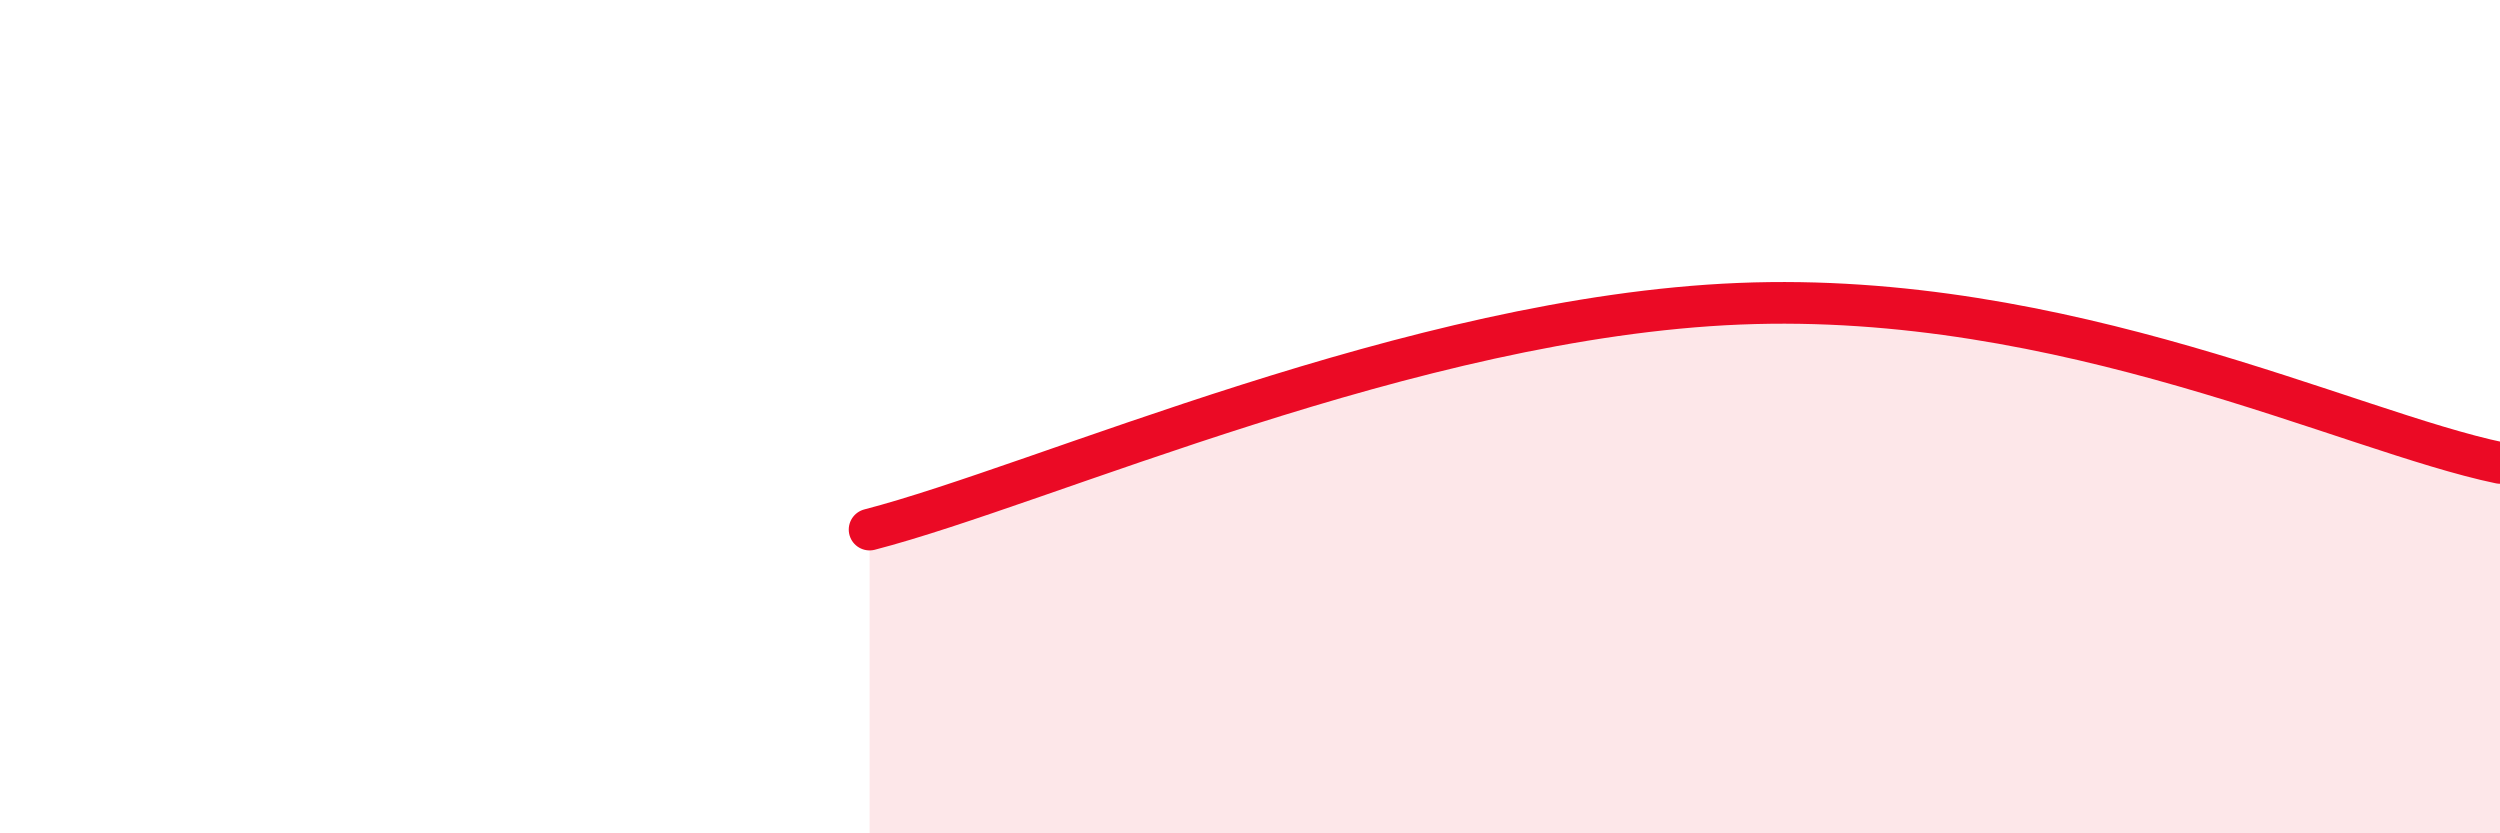
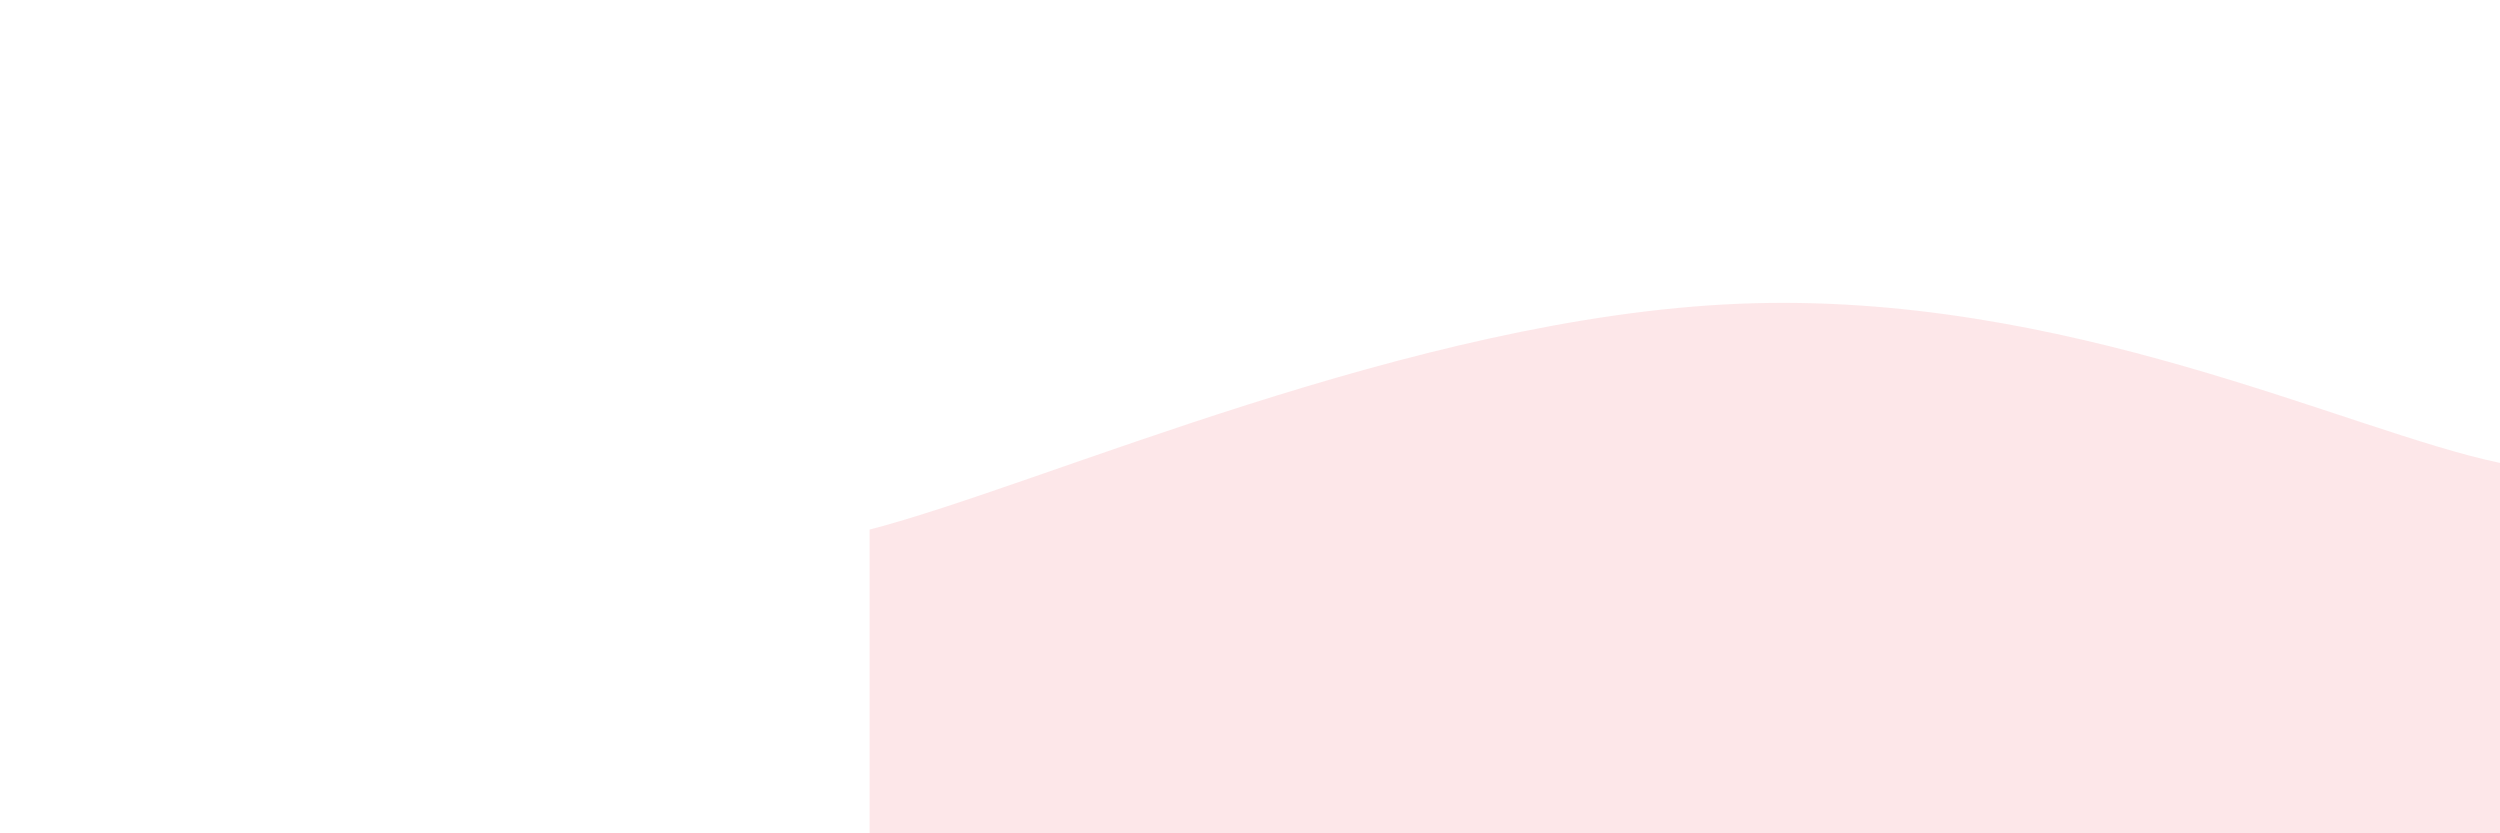
<svg xmlns="http://www.w3.org/2000/svg" width="60" height="20" viewBox="0 0 60 20">
  <path d="M 20.87,12.71 C 25.04,11.63 33.91,7.61 41.74,7.29 C 49.57,6.97 56.35,10.35 60,11.11L60 20L20.87 20Z" fill="#EB0A25" opacity="0.1" stroke-linecap="round" stroke-linejoin="round" />
-   <path d="M 20.87,12.71 C 25.04,11.63 33.91,7.61 41.74,7.29 C 49.57,6.97 56.35,10.35 60,11.11" stroke="#EB0A25" stroke-width="1" fill="none" stroke-linecap="round" stroke-linejoin="round" />
</svg>